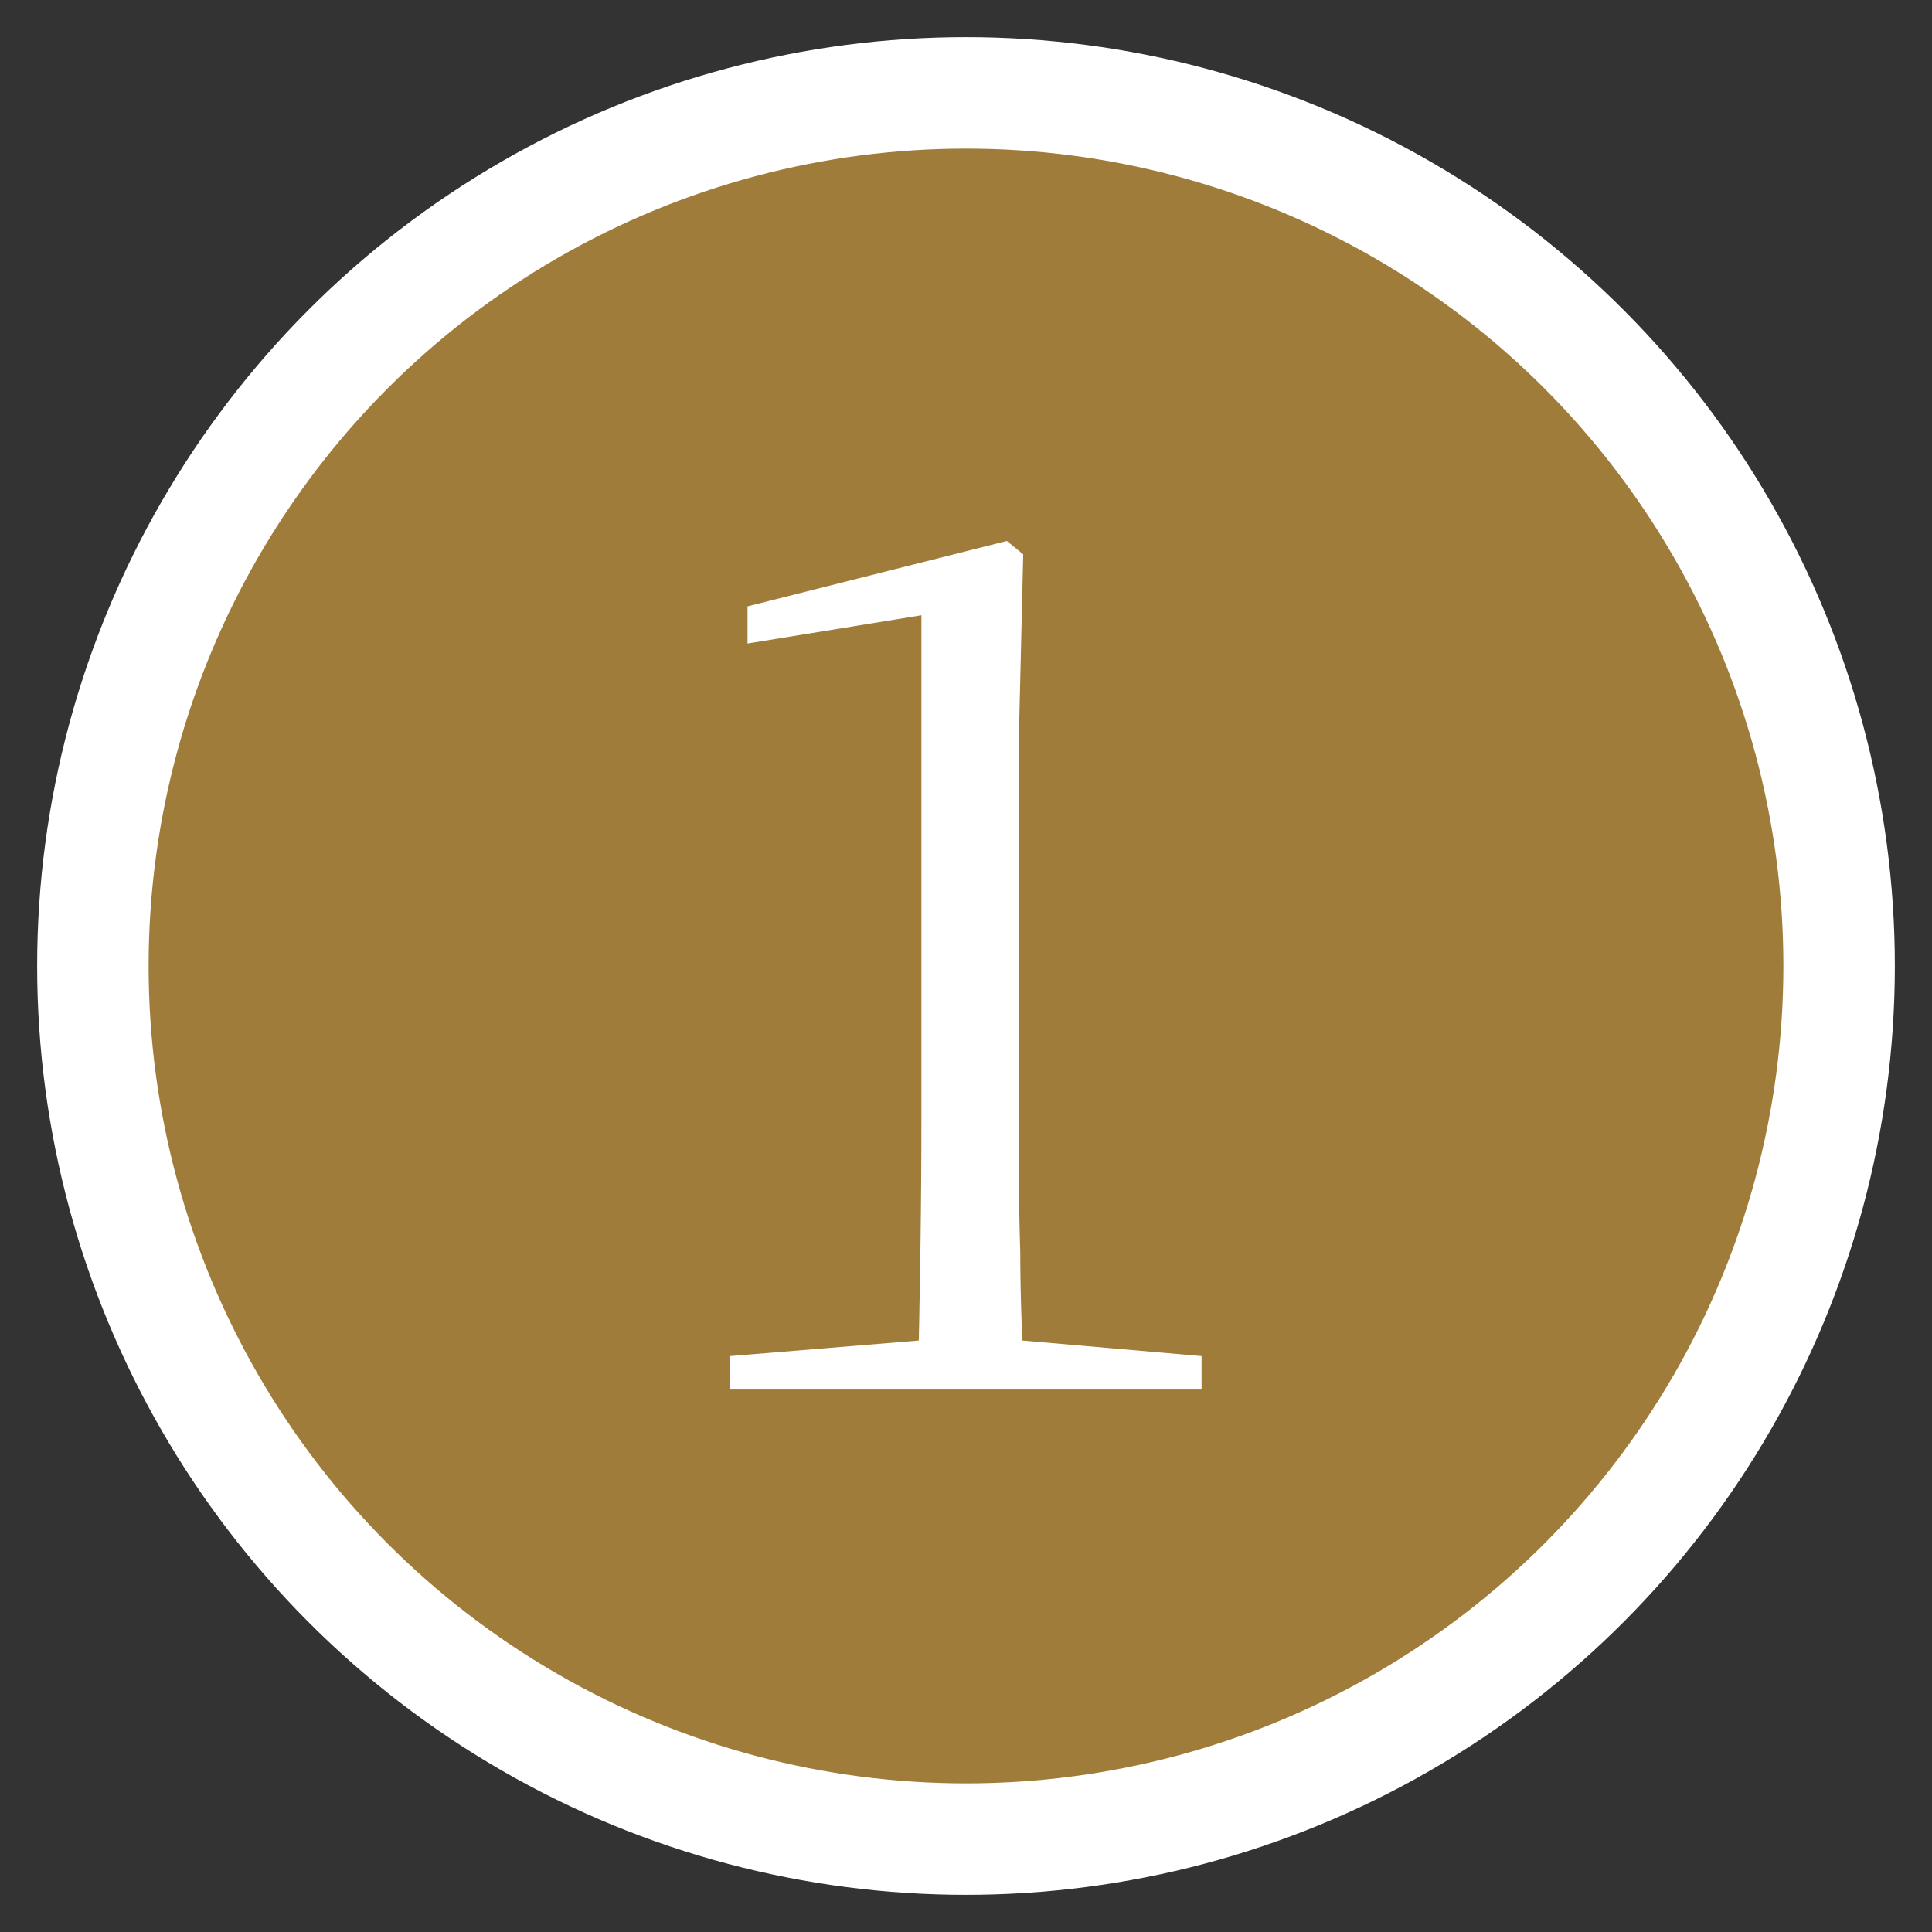
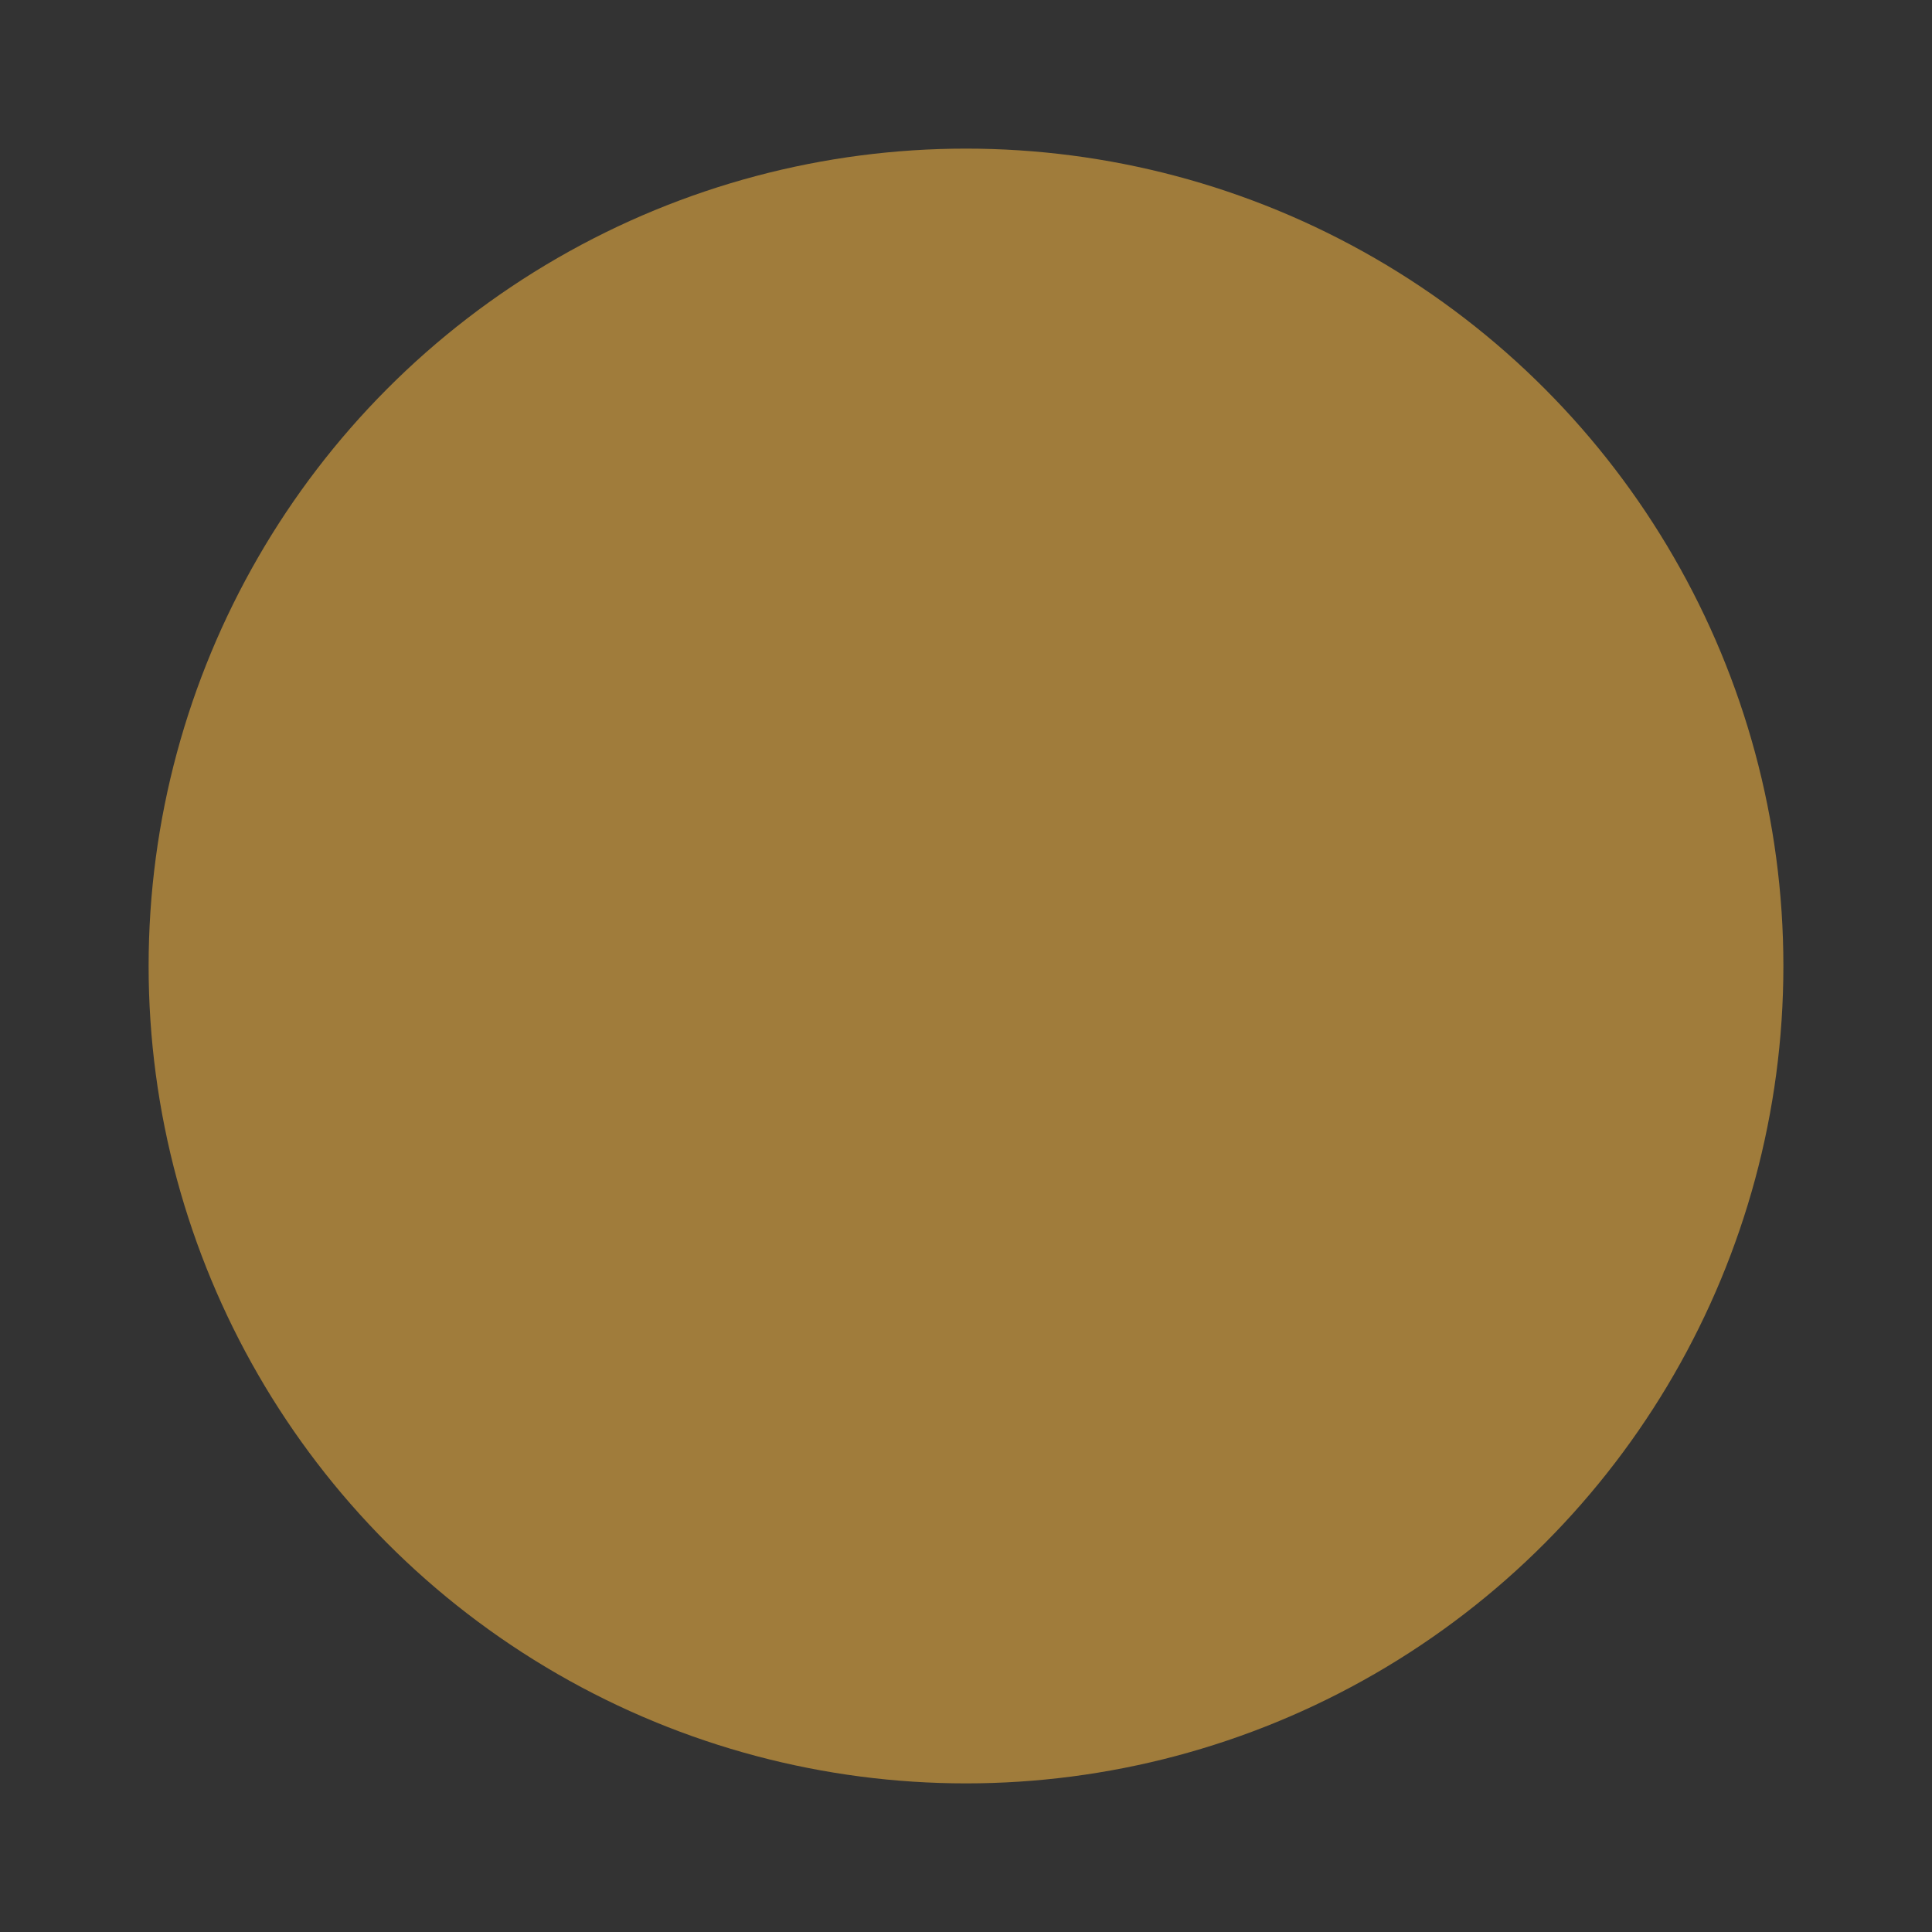
<svg xmlns="http://www.w3.org/2000/svg" id="_レイヤー_1" data-name="レイヤー 1" width="26" height="26" viewBox="0 0 26 26">
  <rect x="0" y="0" width="26" height="26" fill="#333333" stroke="none" />
  <defs>
    <style>
      .cls-1, .cls-2 {
        fill: none;
      }

      .cls-2 {
        stroke: #fff;
        stroke-width: 3px;
      }

      .cls-3 {
        fill: #fff;
      }

      .cls-4 {
        fill: #a07c3b;
      }
    </style>
  </defs>
  <g>
    <g>
-       <circle class="cls-2" cx="13" cy="13" r="11" />
      <g>
        <g>
          <path class="cls-2" d="M9.82,18.7v-.45l2.67-.22h1.15l2.53.22v.45h-6.35ZM12.35,18.7c.03-1.23.05-2.45.05-3.68v-6.74l-2.34.38v-.5l3.49-.88.22.18-.06,2.53v5.02c0,.61,0,1.22.02,1.84,0,.62.03,1.23.05,1.84h-1.42Z" />
          <path class="cls-2" d="M9.82,18.7v-.45l2.67-.22h1.15l2.53.22v.45h-6.35ZM12.35,18.7c.03-1.23.05-2.45.05-3.68v-6.74l-2.34.38v-.5l3.49-.88.22.18-.06,2.53v5.02c0,.61,0,1.22.02,1.84,0,.62.03,1.23.05,1.84h-1.42Z" />
        </g>
        <g>
-           <path class="cls-2" d="M9.82,18.7v-.45l2.67-.22h1.15l2.53.22v.45h-6.35ZM12.35,18.7c.03-1.23.05-2.45.05-3.68v-6.74l-2.34.38v-.5l3.49-.88.22.18-.06,2.53v5.02c0,.61,0,1.22.02,1.84,0,.62.03,1.23.05,1.84h-1.42Z" />
-           <path class="cls-2" d="M9.82,18.7v-.45l2.67-.22h1.15l2.53.22v.45h-6.35ZM12.35,18.7c.03-1.23.05-2.45.05-3.68v-6.74l-2.34.38v-.5l3.49-.88.22.18-.06,2.53v5.02c0,.61,0,1.22.02,1.84,0,.62.03,1.23.05,1.84h-1.42Z" />
+           <path class="cls-2" d="M9.82,18.7v-.45l2.67-.22h1.15l2.53.22v.45ZM12.35,18.7c.03-1.23.05-2.45.05-3.68v-6.74l-2.34.38v-.5l3.49-.88.22.18-.06,2.53v5.02c0,.61,0,1.22.02,1.84,0,.62.03,1.23.05,1.84h-1.42Z" />
        </g>
        <g>
          <path class="cls-2" d="M9.82,18.7v-.45l2.67-.22h1.15l2.53.22v.45h-6.35ZM12.35,18.7c.03-1.23.05-2.45.05-3.68v-6.74l-2.34.38v-.5l3.49-.88.22.18-.06,2.53v5.02c0,.61,0,1.22.02,1.84,0,.62.03,1.23.05,1.84h-1.42Z" />
          <path class="cls-2" d="M9.82,18.7v-.45l2.67-.22h1.15l2.53.22v.45h-6.35ZM12.35,18.7c.03-1.23.05-2.45.05-3.68v-6.74l-2.34.38v-.5l3.49-.88.22.18-.06,2.53v5.02c0,.61,0,1.22.02,1.84,0,.62.03,1.23.05,1.84h-1.42Z" />
        </g>
      </g>
    </g>
    <g>
      <circle class="cls-4" cx="13" cy="13" r="11" />
-       <path class="cls-3" d="M9.82,18.7v-.45l2.67-.22h1.15l2.53.22v.45h-6.35ZM12.35,18.7c.03-1.23.05-2.45.05-3.68v-6.74l-2.34.38v-.5l3.49-.88.22.18-.06,2.53v5.02c0,.61,0,1.22.02,1.84,0,.62.03,1.23.05,1.84h-1.42Z" />
    </g>
  </g>
-   <rect id="_スライス_" data-name="&amp;lt;スライス&amp;gt;" class="cls-1" width="26" height="26" />
</svg>